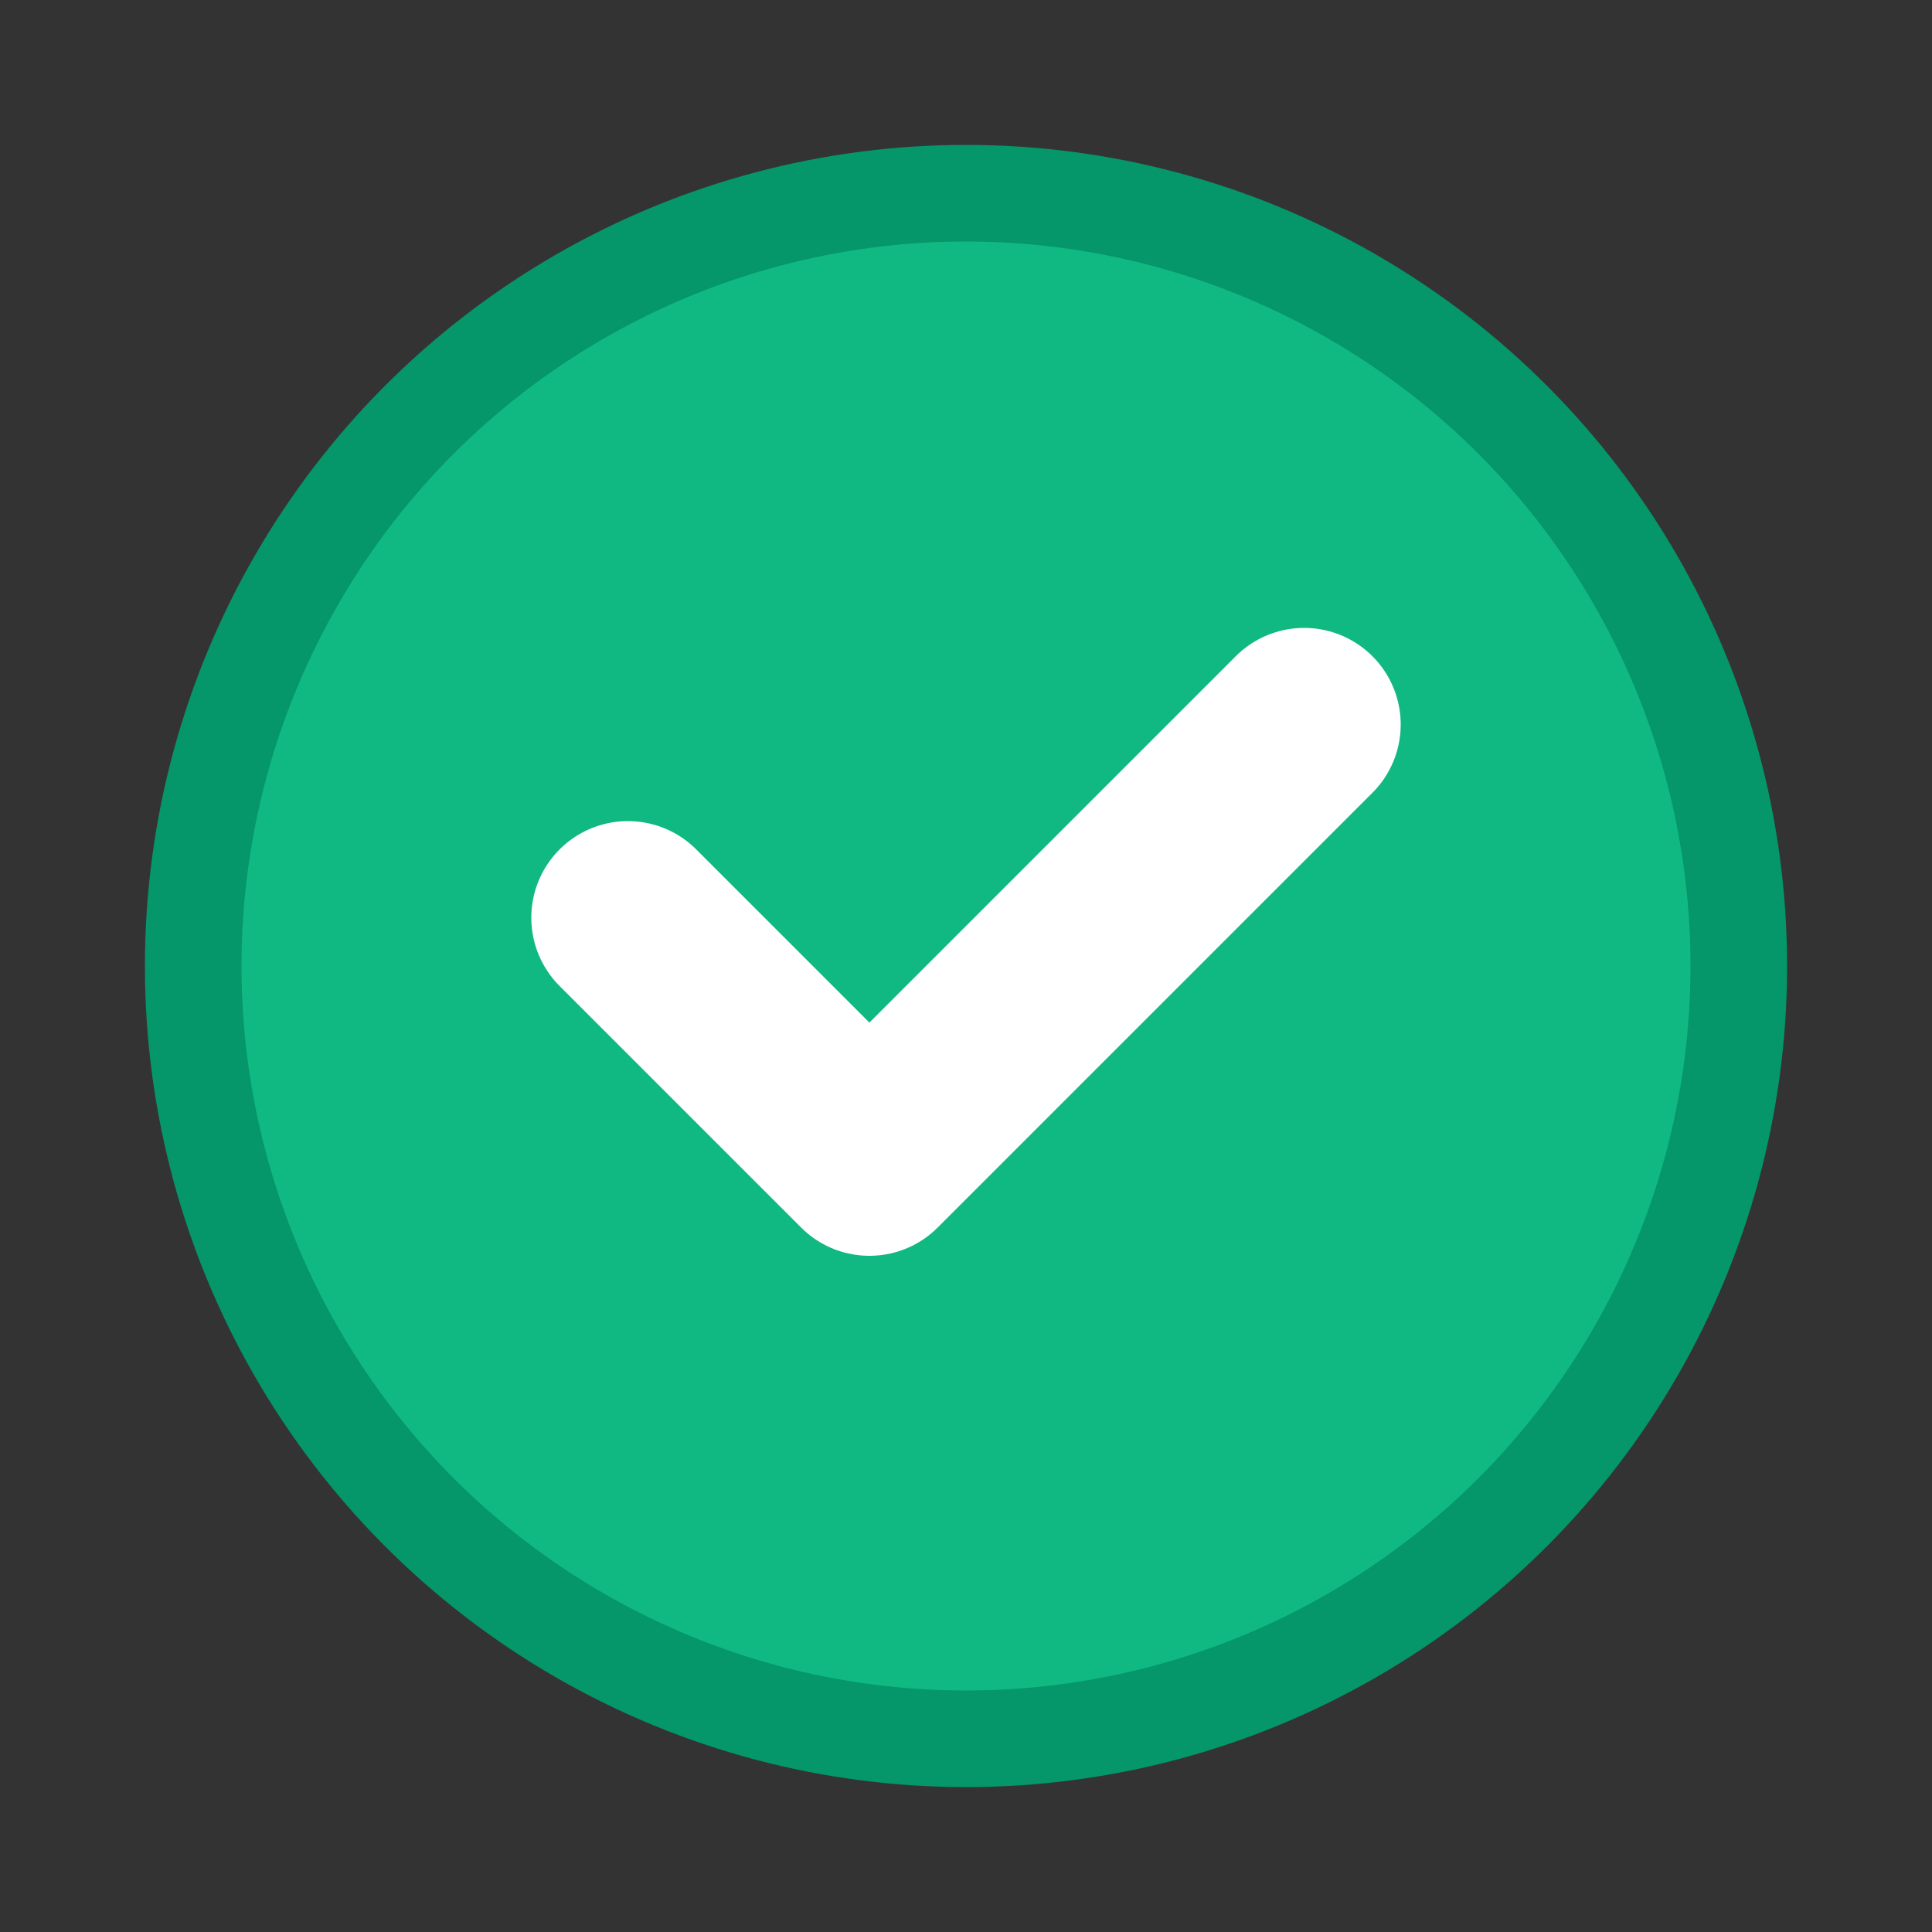
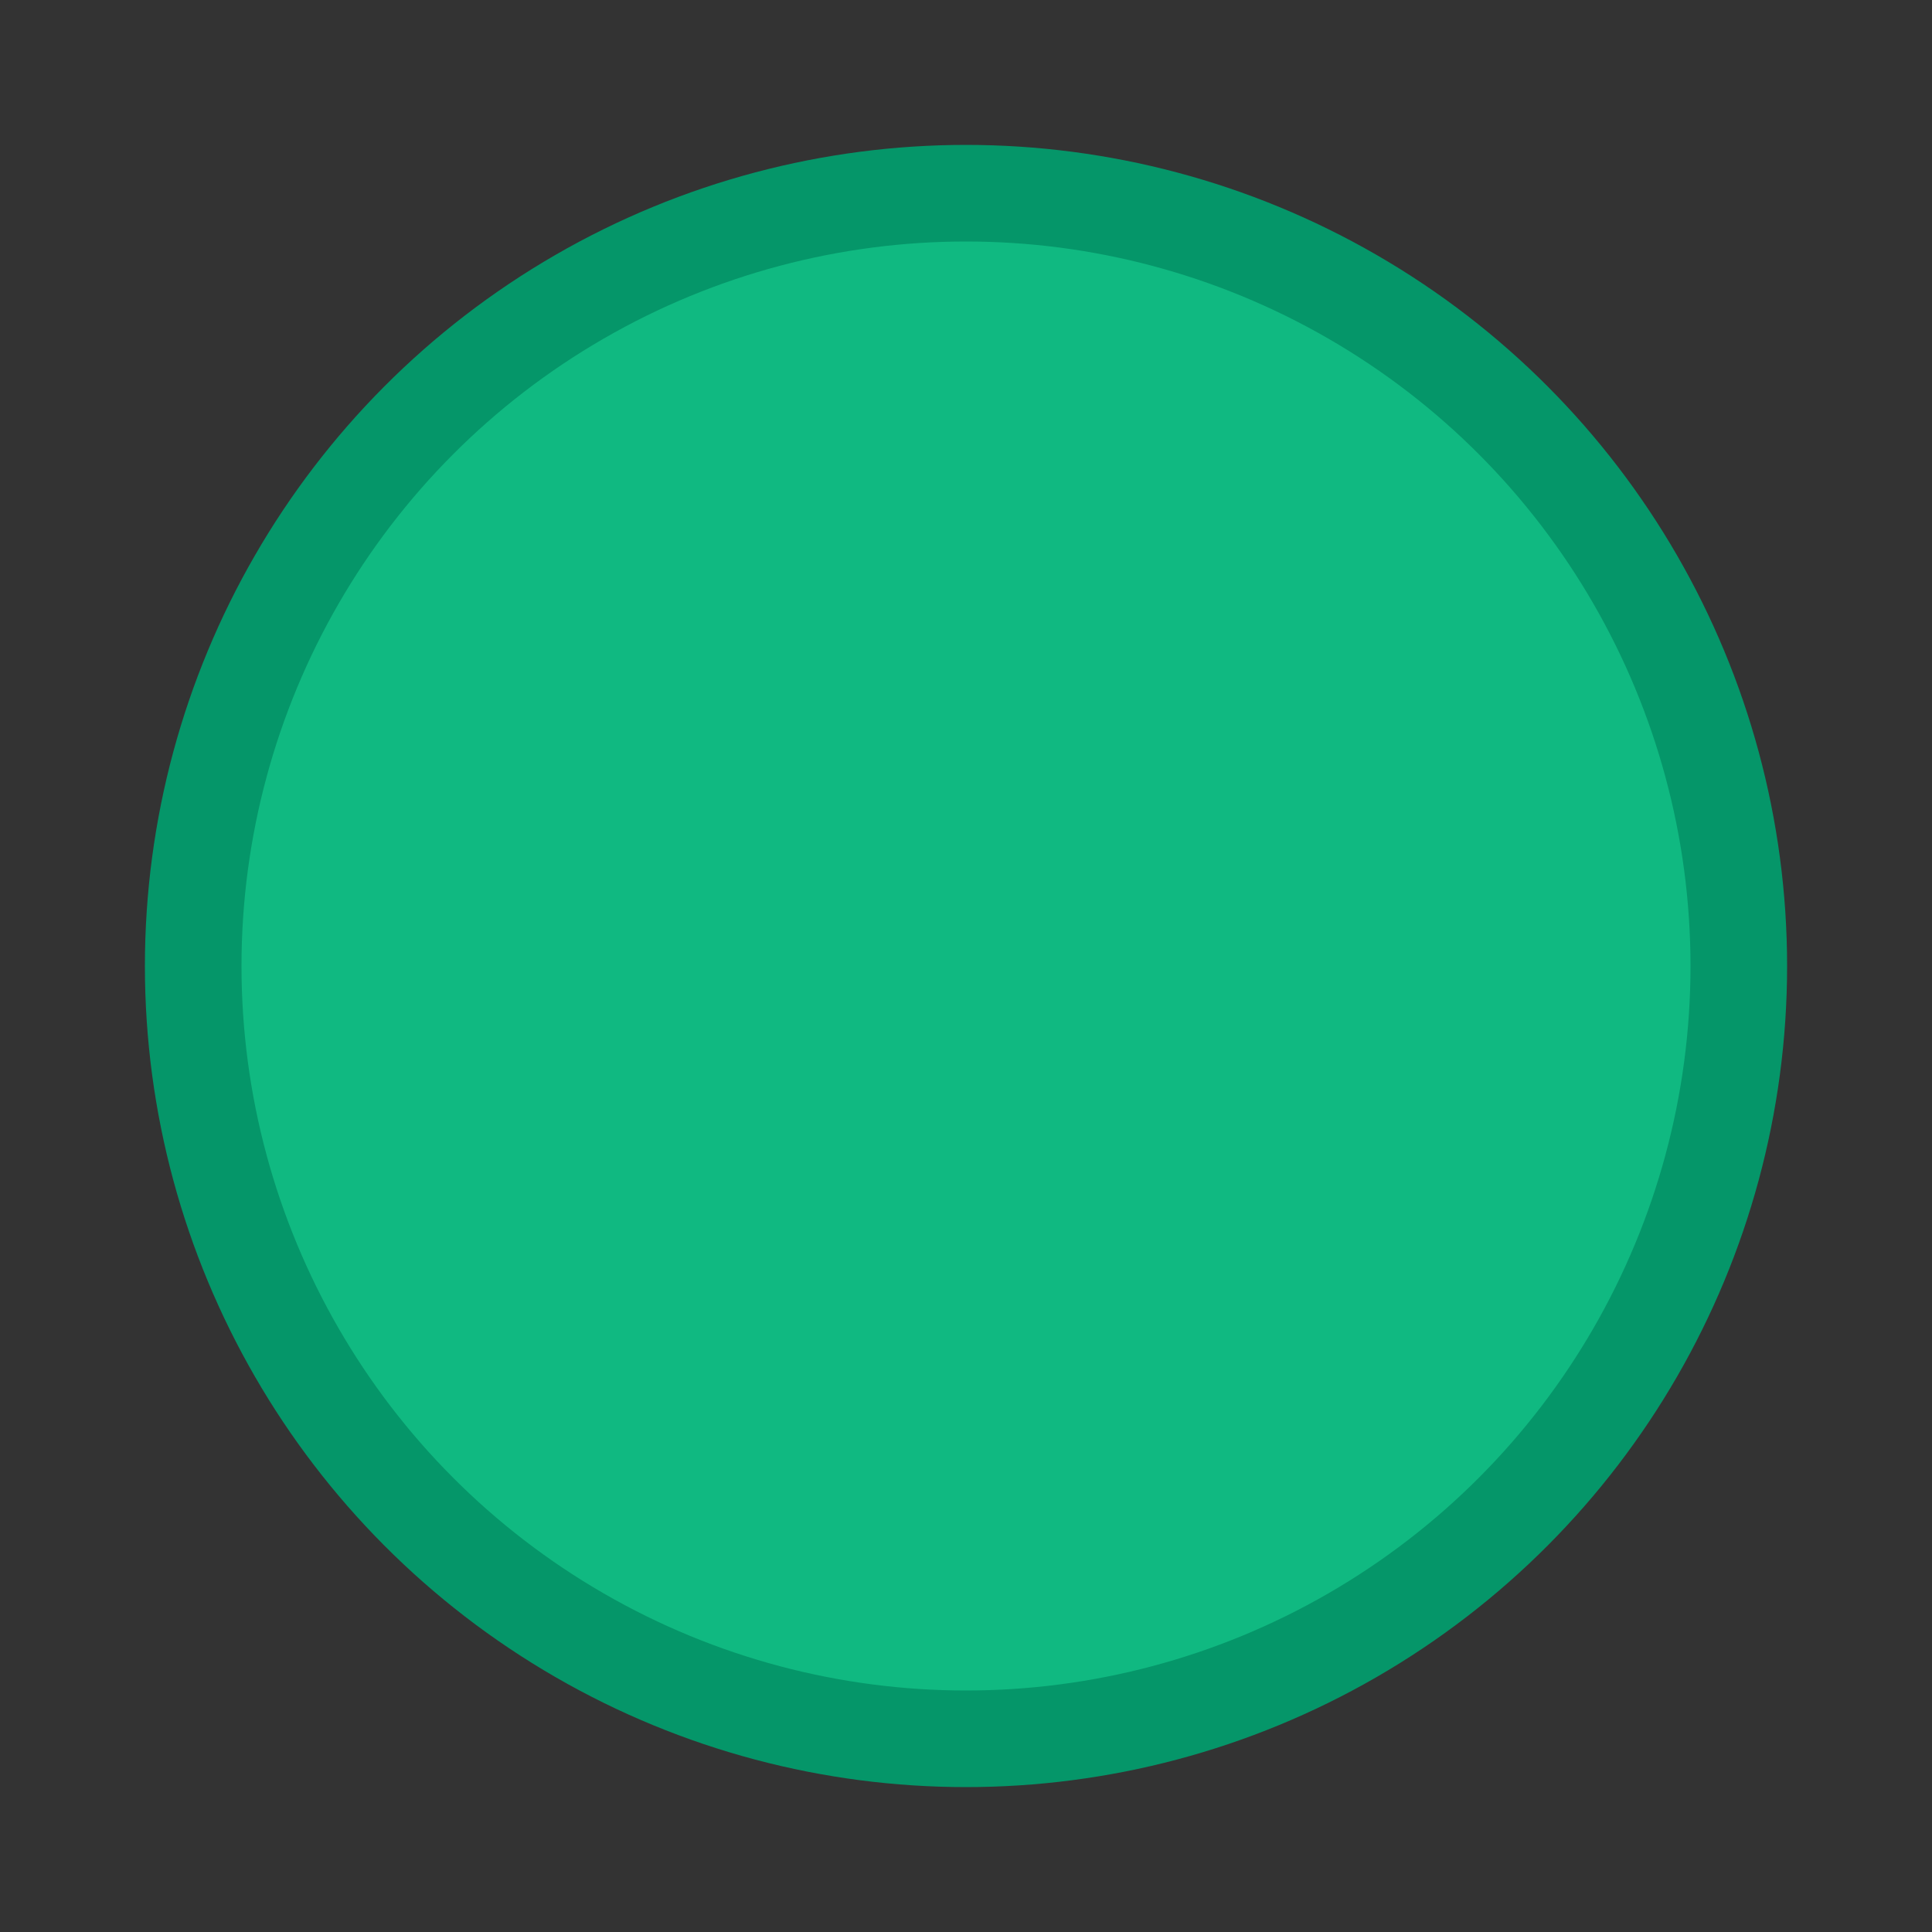
<svg xmlns="http://www.w3.org/2000/svg" width="20" height="20" viewBox="0 0 20 20" fill="none">
  <rect x="0" y="0" width="20" height="20" fill="#333333" stroke="none" />
  <circle cx="10" cy="10" r="8" fill="#10B981" stroke="#059669" stroke-width="1" />
-   <path d="M13.5 7.5L9 12L6.5 9.5" stroke="white" stroke-width="2" stroke-linecap="round" stroke-linejoin="round" />
</svg>